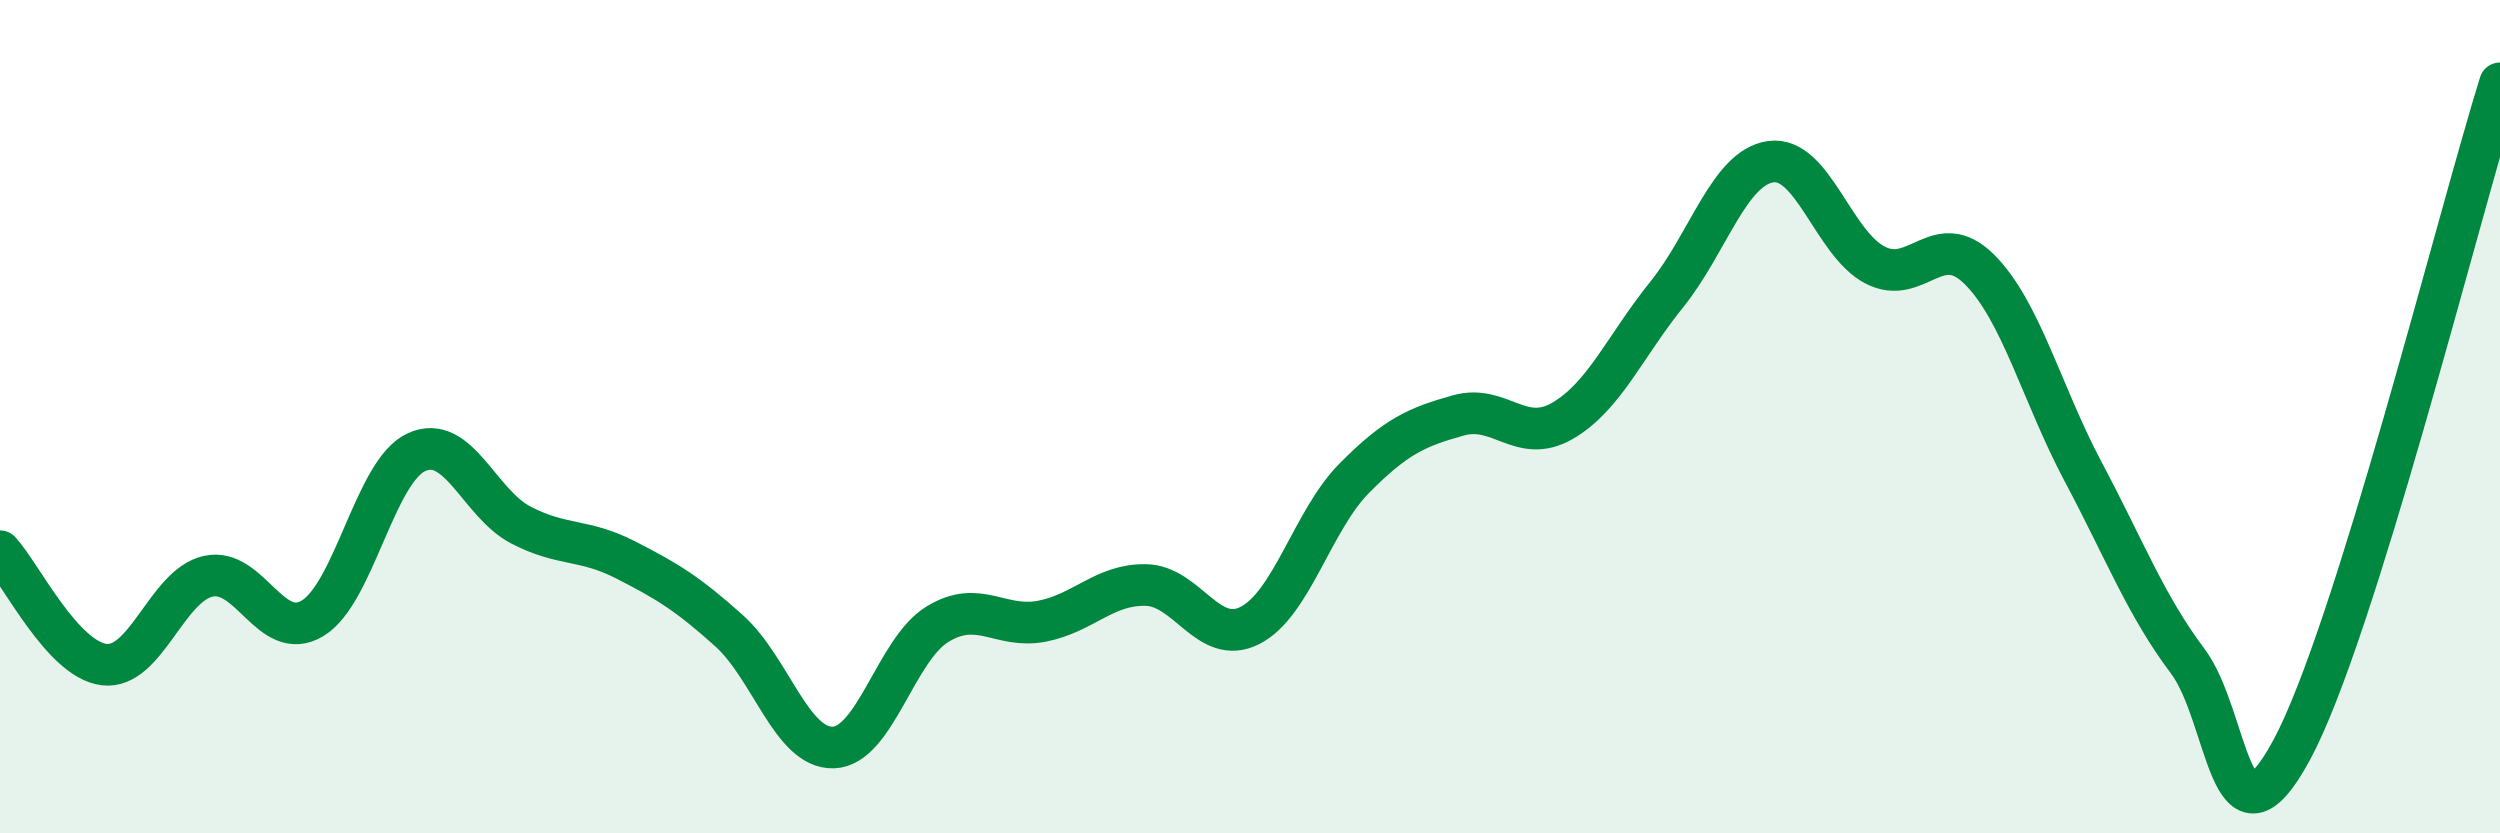
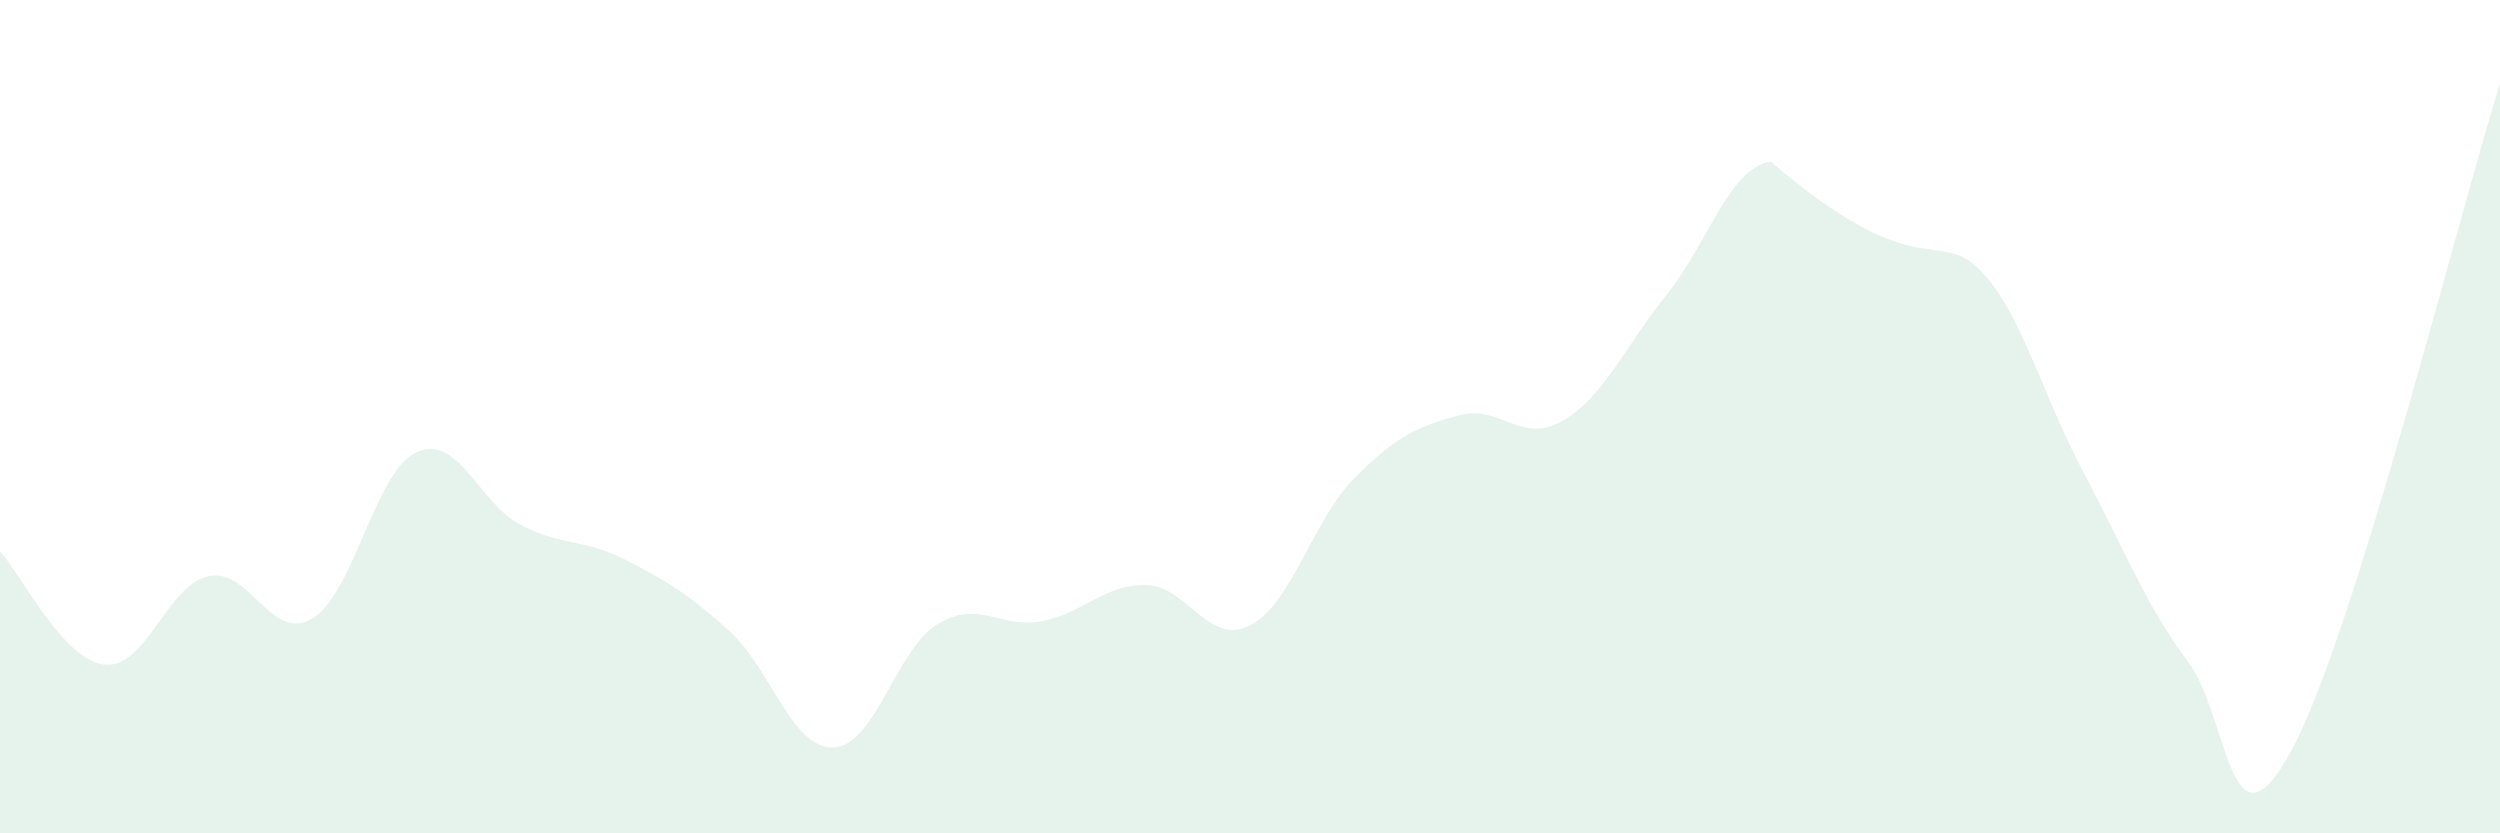
<svg xmlns="http://www.w3.org/2000/svg" width="60" height="20" viewBox="0 0 60 20">
-   <path d="M 0,13.23 C 0.5,13.77 1.5,15.83 2.5,15.95 C 3.5,16.07 4,14.05 5,13.83 C 6,13.61 6.5,15.44 7.5,14.84 C 8.5,14.24 9,11.3 10,10.85 C 11,10.4 11.5,12.08 12.5,12.6 C 13.5,13.12 14,12.92 15,13.43 C 16,13.94 16.5,14.24 17.5,15.14 C 18.5,16.04 19,17.97 20,17.94 C 21,17.91 21.5,15.59 22.5,14.98 C 23.5,14.37 24,15.1 25,14.91 C 26,14.72 26.5,14.02 27.5,14.04 C 28.5,14.06 29,15.52 30,15.01 C 31,14.5 31.5,12.49 32.5,11.48 C 33.5,10.47 34,10.25 35,9.97 C 36,9.69 36.5,10.68 37.5,10.1 C 38.5,9.52 39,8.31 40,7.07 C 41,5.83 41.5,4.02 42.5,3.88 C 43.5,3.74 44,5.84 45,6.36 C 46,6.88 46.5,5.47 47.5,6.46 C 48.5,7.45 49,9.45 50,11.33 C 51,13.21 51.5,14.53 52.5,15.86 C 53.5,17.19 53.5,20.77 55,18 C 56.5,15.23 59,5.2 60,2L60 20L0 20Z" fill="#008740" opacity="0.1" stroke-linecap="round" stroke-linejoin="round" />
-   <path d="M 0,13.23 C 0.5,13.77 1.5,15.83 2.5,15.95 C 3.5,16.07 4,14.05 5,13.83 C 6,13.61 6.5,15.44 7.5,14.84 C 8.5,14.24 9,11.3 10,10.85 C 11,10.4 11.5,12.08 12.5,12.6 C 13.5,13.12 14,12.92 15,13.43 C 16,13.94 16.5,14.24 17.5,15.14 C 18.5,16.04 19,17.97 20,17.94 C 21,17.91 21.5,15.59 22.5,14.98 C 23.5,14.37 24,15.1 25,14.91 C 26,14.72 26.5,14.02 27.5,14.04 C 28.5,14.06 29,15.52 30,15.01 C 31,14.5 31.5,12.49 32.5,11.48 C 33.5,10.47 34,10.25 35,9.97 C 36,9.69 36.5,10.68 37.5,10.1 C 38.5,9.52 39,8.31 40,7.07 C 41,5.83 41.5,4.02 42.5,3.88 C 43.5,3.74 44,5.84 45,6.36 C 46,6.88 46.5,5.47 47.5,6.46 C 48.5,7.45 49,9.45 50,11.33 C 51,13.21 51.5,14.53 52.5,15.86 C 53.5,17.19 53.5,20.77 55,18 C 56.5,15.23 59,5.2 60,2" stroke="#008740" stroke-width="1" fill="none" stroke-linecap="round" stroke-linejoin="round" />
+   <path d="M 0,13.23 C 0.5,13.77 1.5,15.83 2.5,15.95 C 3.5,16.07 4,14.05 5,13.83 C 6,13.61 6.5,15.44 7.5,14.84 C 8.5,14.24 9,11.3 10,10.85 C 11,10.4 11.5,12.08 12.5,12.6 C 13.5,13.12 14,12.92 15,13.43 C 16,13.94 16.5,14.24 17.5,15.14 C 18.5,16.04 19,17.97 20,17.94 C 21,17.91 21.5,15.59 22.5,14.98 C 23.5,14.37 24,15.1 25,14.91 C 26,14.72 26.5,14.02 27.5,14.04 C 28.5,14.06 29,15.52 30,15.01 C 31,14.5 31.5,12.49 32.5,11.48 C 33.5,10.47 34,10.25 35,9.97 C 36,9.69 36.5,10.68 37.5,10.1 C 38.5,9.52 39,8.31 40,7.07 C 41,5.83 41.5,4.02 42.5,3.88 C 46,6.88 46.5,5.47 47.5,6.46 C 48.5,7.45 49,9.45 50,11.33 C 51,13.21 51.5,14.53 52.5,15.86 C 53.5,17.19 53.5,20.77 55,18 C 56.5,15.23 59,5.2 60,2L60 20L0 20Z" fill="#008740" opacity="0.1" stroke-linecap="round" stroke-linejoin="round" />
</svg>